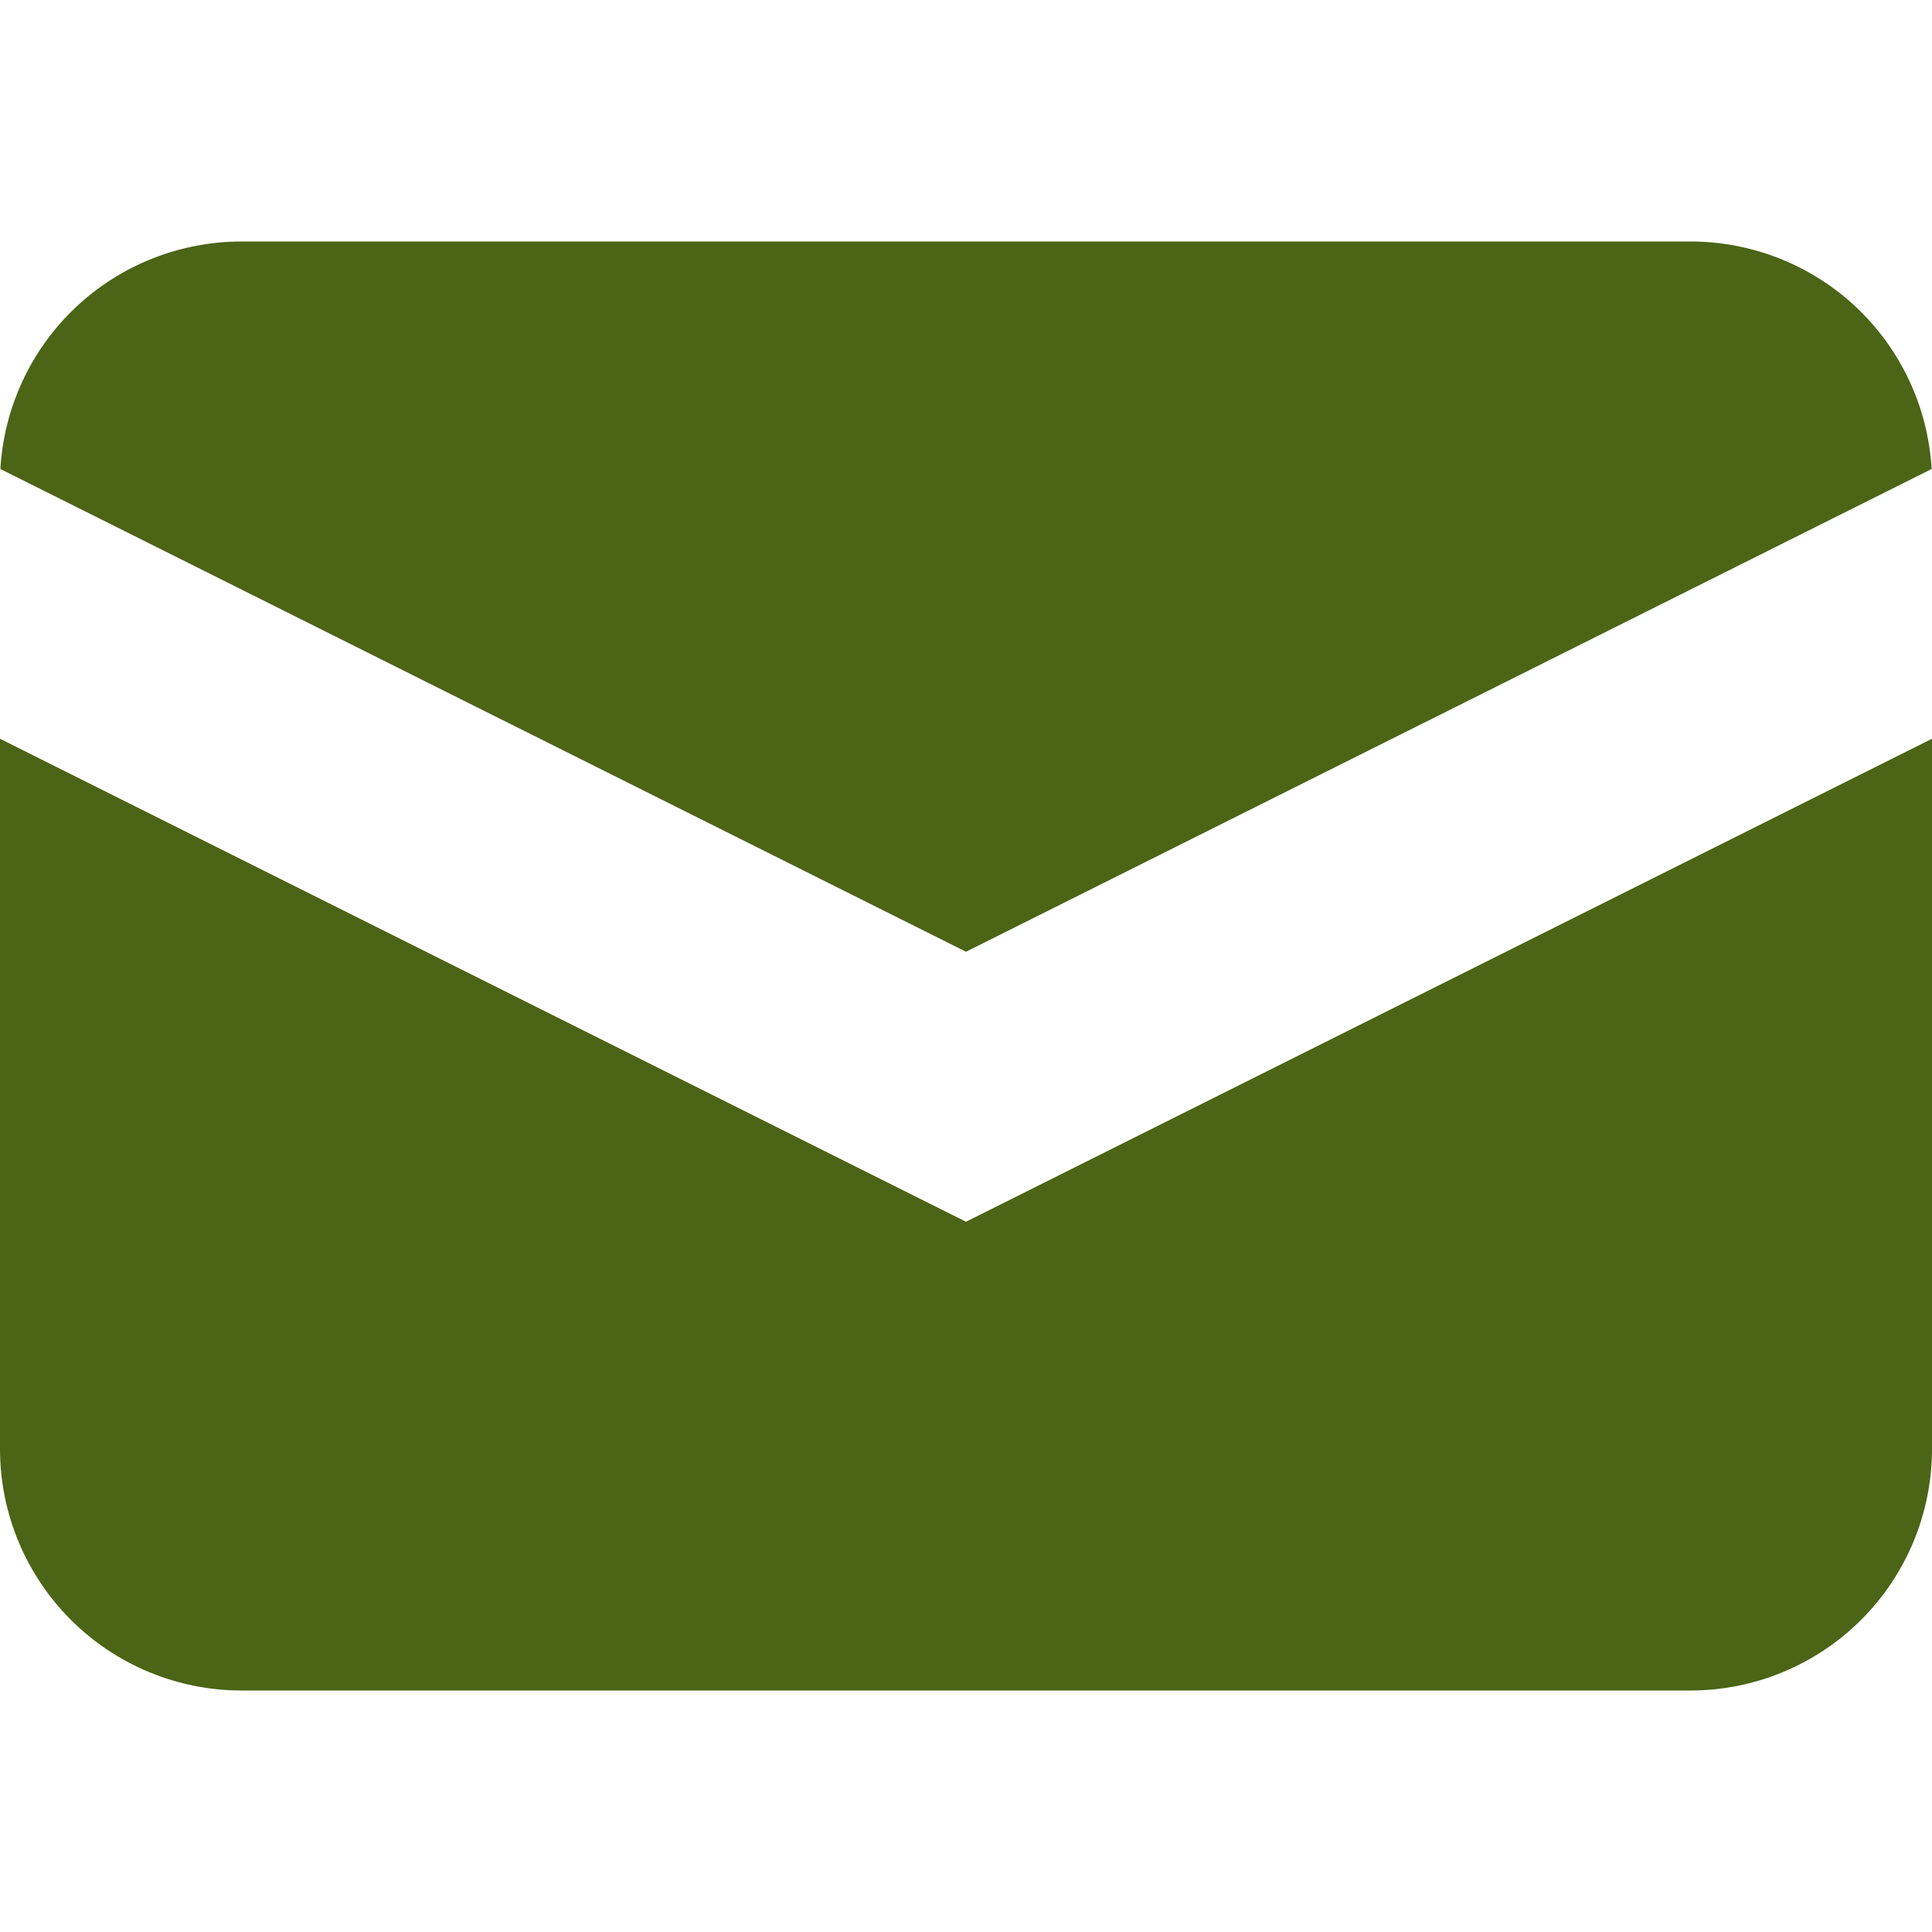
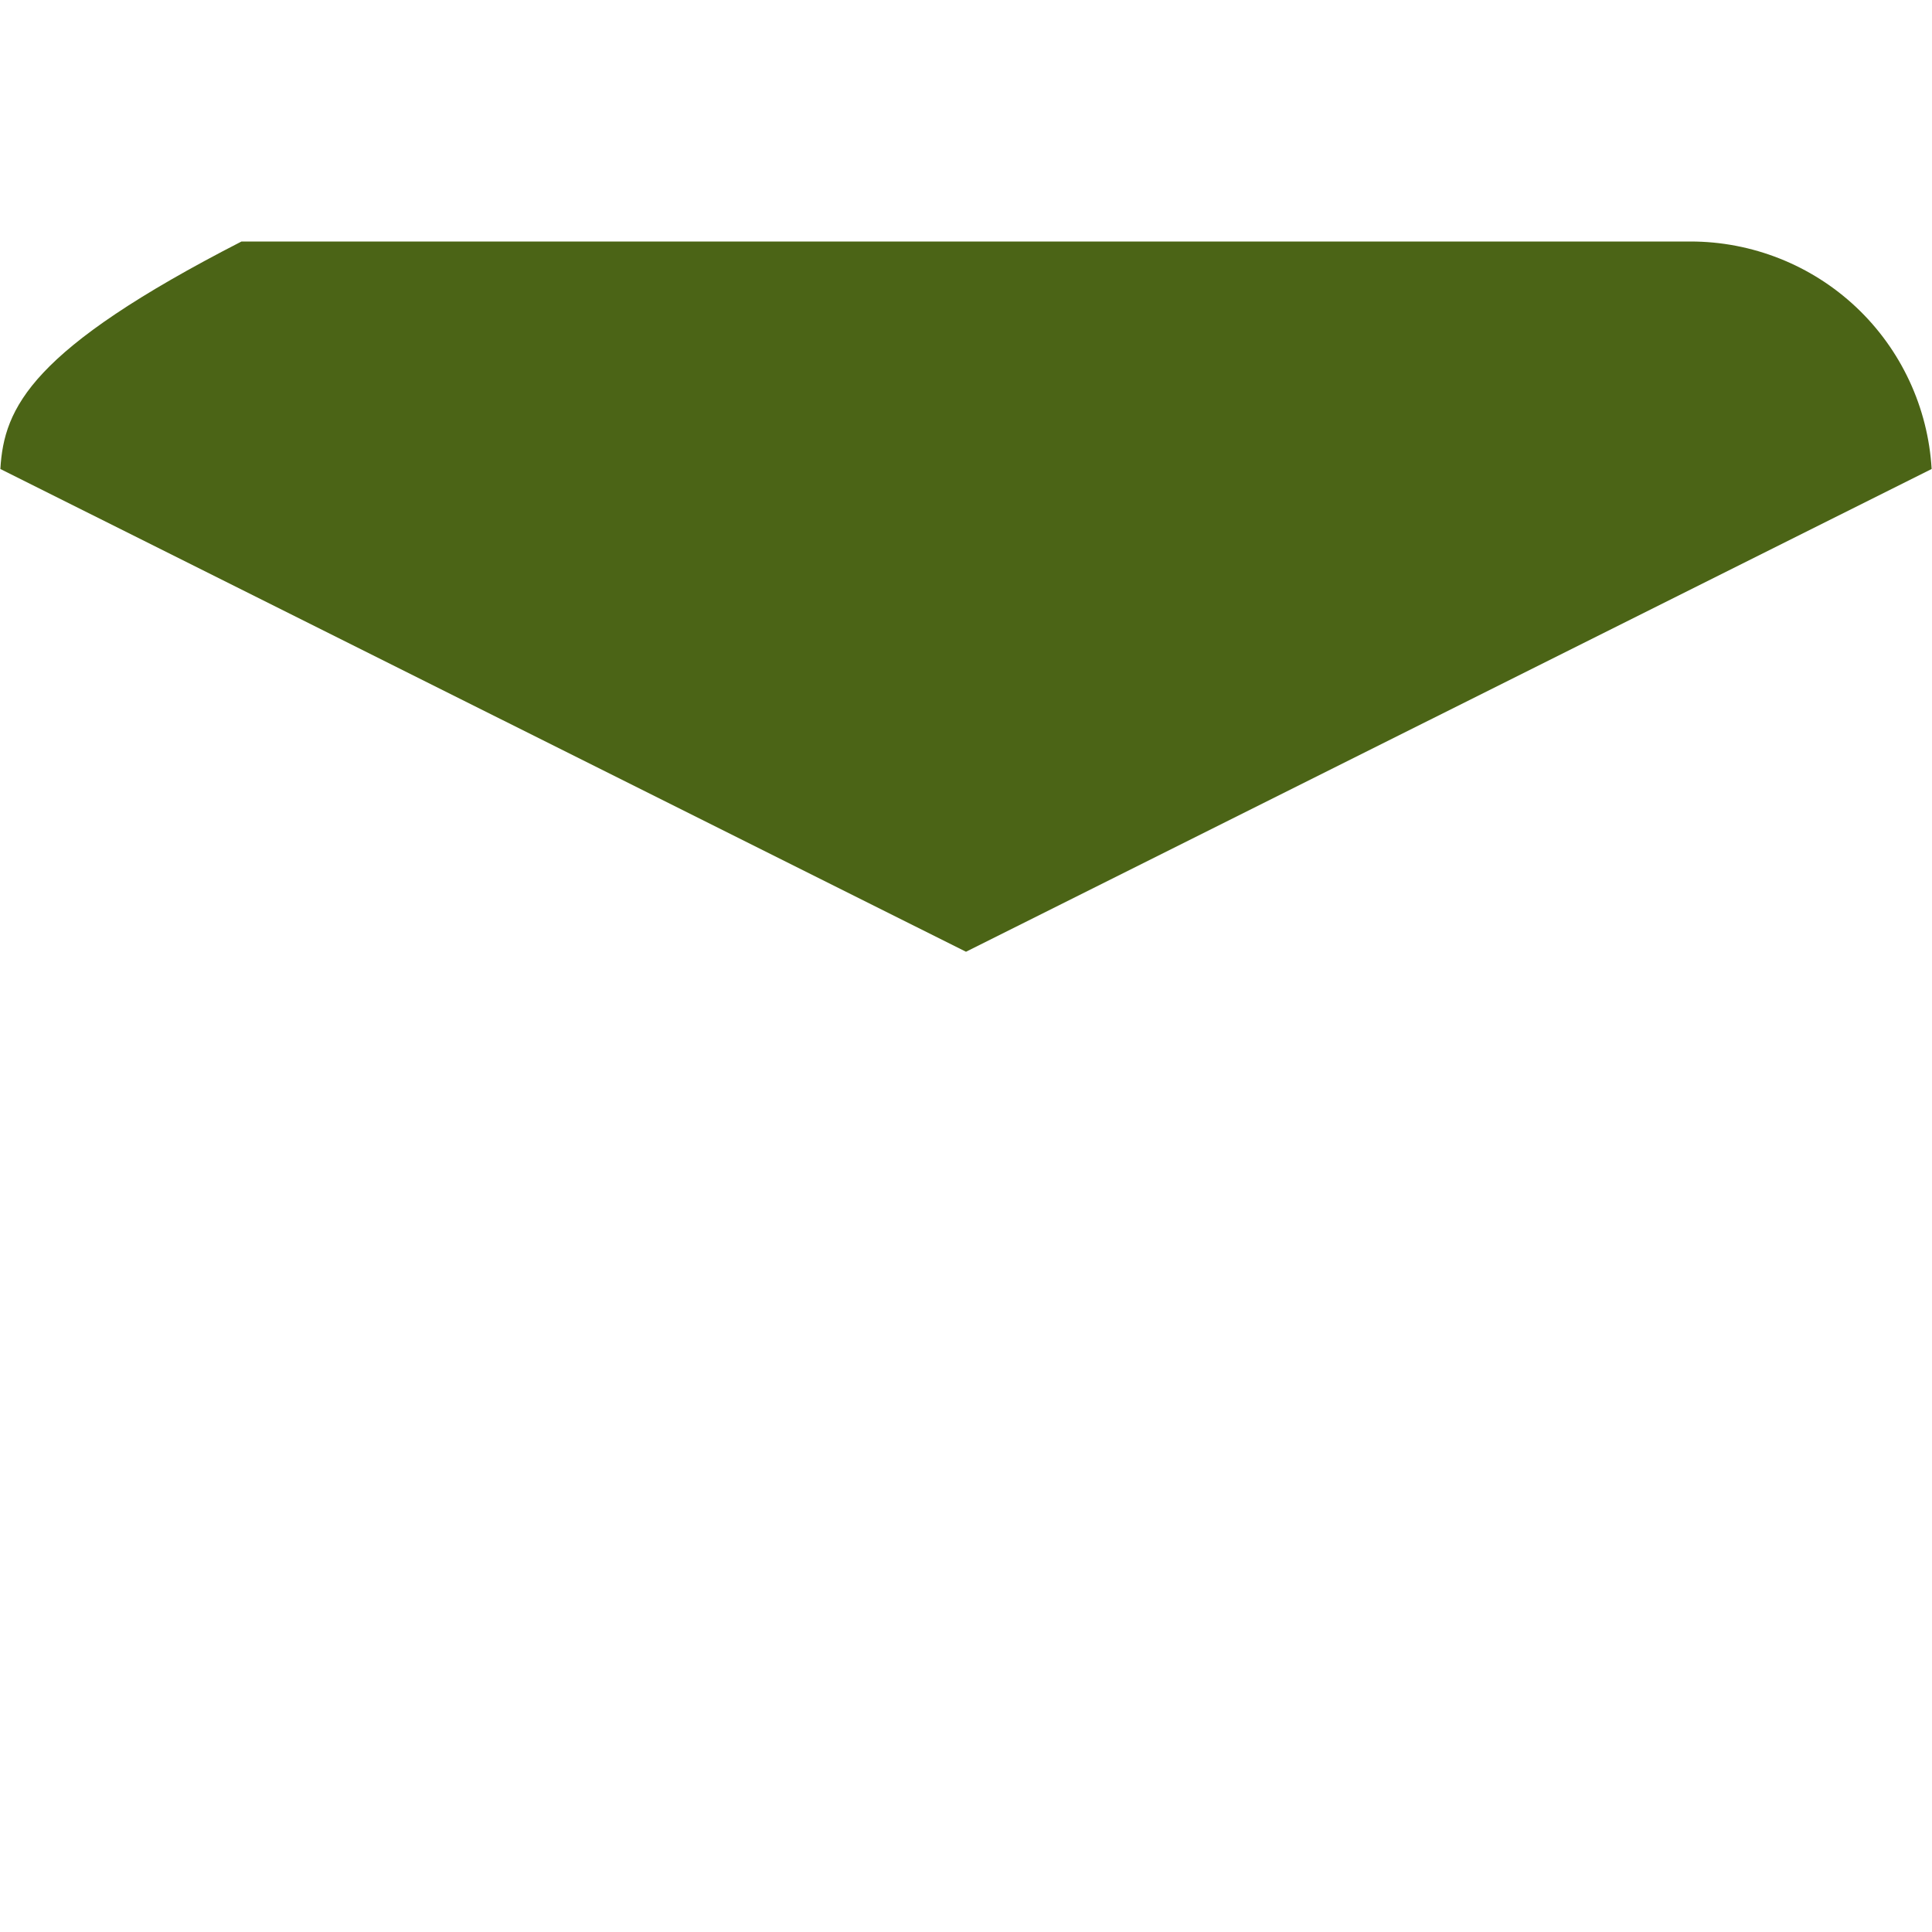
<svg xmlns="http://www.w3.org/2000/svg" width="16" height="16" viewBox="0 0 16 16" fill="none">
-   <path d="M0.003 3.884L8 7.882L15.997 3.884C15.967 3.374 15.744 2.895 15.373 2.545C15.002 2.195 14.51 2 14 2H2C1.49 2 0.998 2.195 0.627 2.545C0.256 2.895 0.033 3.374 0.003 3.884Z" fill="#4B6416" />
-   <path d="M16 6.118L8 10.118L0 6.118V12C0 12.53 0.211 13.039 0.586 13.414C0.961 13.789 1.47 14 2 14H14C14.53 14 15.039 13.789 15.414 13.414C15.789 13.039 16 12.53 16 12V6.118Z" fill="#4B6416" />
+   <path d="M0.003 3.884L8 7.882L15.997 3.884C15.967 3.374 15.744 2.895 15.373 2.545C15.002 2.195 14.51 2 14 2H2C0.256 2.895 0.033 3.374 0.003 3.884Z" fill="#4B6416" />
</svg>